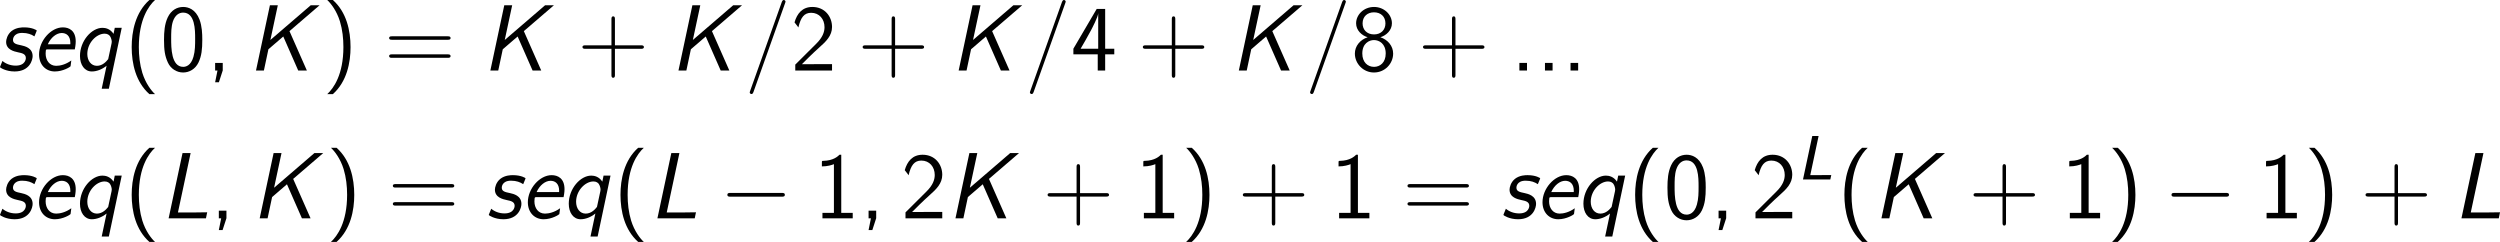
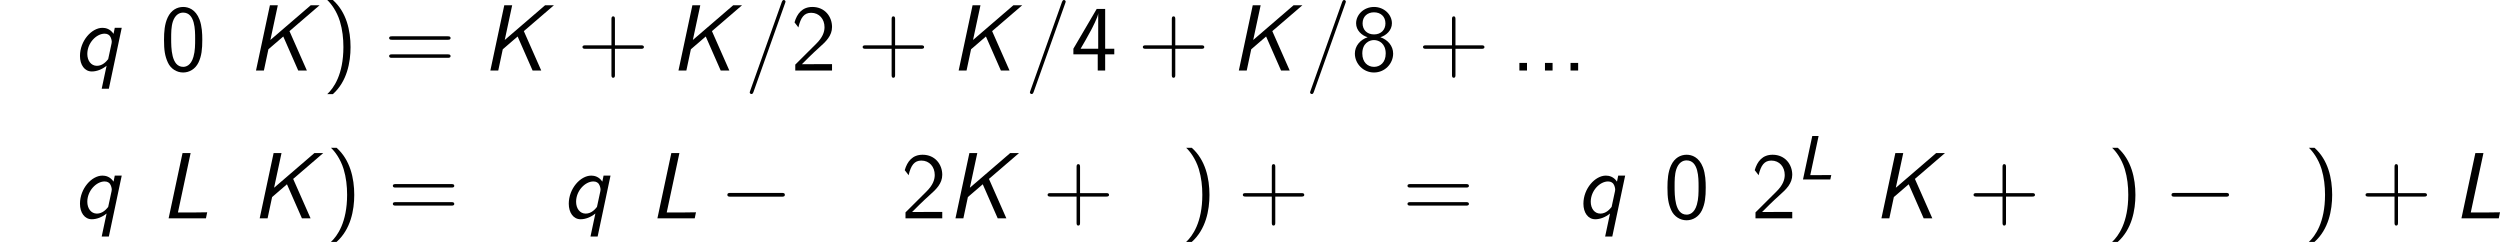
<svg xmlns="http://www.w3.org/2000/svg" xmlns:xlink="http://www.w3.org/1999/xlink" version="1.1" width="359.184pt" height="34.755pt" viewBox="-.315 -.338 359.184 34.755">
  <defs>
    <path id="g1-75" d="M5.344-5.009L9.17-8.297H8.046L2.917-3.885L3.862-8.297H2.857L1.088 0H2.092L2.666-2.702L4.555-4.328L6.456 0H7.556L5.344-5.009Z" />
    <path id="g1-76" d="M3.873-8.297H2.845L1.076 0H5.822L5.978-.765C4.937-.741 3.885-.741 2.845-.741H2.26L3.873-8.297Z" />
-     <path id="g1-101" d="M5.44-2.69C5.464-2.798 5.559-3.288 5.559-3.694C5.559-5.093 4.698-5.487 3.921-5.487C2.391-5.487 .897-3.766 .897-2.044C.897-.741 1.745 .12 2.905 .12C3.957 .12 4.866-.466 4.902-.538C4.914-.586 4.973-1.028 4.997-1.279C4.28-.753 3.551-.598 3.072-.598C2.224-.598 1.733-1.303 1.733-2.152C1.733-2.224 1.733-2.343 1.757-2.534C1.793-2.678 1.805-2.69 2.008-2.69H5.44ZM2.008-3.335C2.391-4.196 3.108-4.77 3.778-4.77C4.328-4.77 4.878-4.459 4.878-3.479C4.878-3.419 4.878-3.383 4.866-3.335H2.008Z" />
    <path id="g1-113" d="M6.205-5.428H5.32L5.165-4.663C4.734-5.308 4.148-5.428 3.754-5.428C2.379-5.428 .897-3.778 .897-1.853C.897-.717 1.482 .12 2.403 .12C3.013 .12 3.694-.132 4.28-.61L3.658 2.319H4.567L6.205-5.428ZM4.483-1.447C4.256-1.16 3.778-.598 3.049-.598C2.307-.598 1.829-1.255 1.829-2.104C1.829-3.515 2.989-4.686 4.029-4.686C4.435-4.686 4.615-4.495 4.71-4.376C4.878-4.136 4.937-3.79 4.937-3.658C4.937-3.599 4.937-3.563 4.914-3.455L4.483-1.447Z" />
-     <path id="g1-115" d="M5.045-4.949C5.057-4.985 5.093-5.057 5.093-5.093C5.093-5.117 4.543-5.487 3.491-5.487C3.24-5.487 2.487-5.487 1.889-5.021C1.339-4.579 1.196-3.921 1.196-3.646C1.196-2.642 2.212-2.427 2.702-2.319C3.216-2.212 3.706-2.116 3.706-1.578C3.706-1.566 3.706-.622 2.415-.622C1.722-.622 1.124-.873 .729-1.219L.466-.574C.454-.538 .418-.466 .418-.418C.418-.383 1.148 .12 2.271 .12C4.232 .12 4.567-1.387 4.567-1.829C4.567-2.893 3.539-3.108 3.12-3.204C2.475-3.335 2.068-3.431 2.068-3.897C2.068-3.933 2.068-4.782 3.24-4.782C3.945-4.782 4.411-4.591 4.794-4.34L5.045-4.949Z" />
-     <path id="g4-40" d="M3.18-8.966C1.387-7.364 .933-4.937 .933-2.989C.933-.885 1.447 1.459 3.18 3.001H3.897C3.431 2.57 2.702 1.638 2.283 .287C1.961-.777 1.841-1.889 1.841-2.977C1.841-6.504 3.096-8.225 3.897-8.966H3.18Z" />
    <path id="g4-41" d="M1.363 3.001C3.156 1.399 3.61-1.028 3.61-2.977C3.61-5.081 3.096-7.424 1.363-8.966H.646C1.112-8.536 1.841-7.603 2.26-6.253C2.582-5.189 2.702-4.077 2.702-2.989C2.702 .538 1.447 2.26 .646 3.001H1.363Z" />
    <path id="g4-43" d="M4.77-2.762H8.07C8.237-2.762 8.452-2.762 8.452-2.977C8.452-3.204 8.249-3.204 8.07-3.204H4.77V-6.504C4.77-6.671 4.77-6.886 4.555-6.886C4.328-6.886 4.328-6.683 4.328-6.504V-3.204H1.028C.861-3.204 .646-3.204 .646-2.989C.646-2.762 .849-2.762 1.028-2.762H4.328V.538C4.328 .705 4.328 .921 4.543 .921C4.77 .921 4.77 .717 4.77 .538V-2.762Z" />
-     <path id="g4-44" d="M2.104-.012V-.968H1.136V0H1.435L1.136 1.494H1.614L2.104-.012Z" />
    <path id="g4-46" d="M2.104-.968H1.136V0H2.104V-.968Z" />
    <path id="g4-48" d="M5.356-3.897C5.356-4.698 5.32-5.619 5.009-6.468C4.495-7.807 3.563-8.082 2.929-8.082C2.152-8.082 1.399-7.687 .956-6.743C.562-5.894 .49-4.926 .49-3.897C.49-2.594 .598-1.853 .98-1.016C1.339-.227 2.104 .251 2.917 .251C3.706 .251 4.459-.179 4.866-1.004C5.272-1.853 5.356-2.726 5.356-3.897ZM2.929-.466C1.399-.466 1.399-2.917 1.399-4.041C1.399-4.818 1.399-5.547 1.614-6.229C1.901-7.077 2.427-7.364 2.917-7.364C4.447-7.364 4.447-5.141 4.447-4.041C4.447-3.276 4.447-2.487 4.232-1.745C3.909-.598 3.24-.466 2.929-.466Z" />
-     <path id="g4-49" d="M3.515-8.082H3.288C3.096-7.89 2.523-7.329 1.231-7.305C1.064-7.305 1.052-7.293 1.052-7.077V-6.599C1.781-6.599 2.331-6.779 2.582-6.886V-.693H1.124V0H4.973V-.693H3.515V-8.082Z" />
    <path id="g4-50" d="M.586-.753V0H5.26V-.813H3.132C2.989-.813 2.845-.801 2.702-.801H1.423C1.733-1.124 2.845-2.224 3.622-2.917C4.507-3.694 5.26-4.435 5.26-5.535C5.26-6.862 4.34-8.082 2.762-8.082C1.47-8.082 .813-7.233 .49-6.121C.873-5.643 .873-5.619 .98-5.475C1.279-6.755 1.722-7.34 2.606-7.34C3.634-7.34 4.304-6.539 4.304-5.511C4.304-4.89 4.053-4.196 3.252-3.407L.586-.753Z" />
    <path id="g4-52" d="M4.364-2.056H5.523V-2.774H4.364V-7.831H3.288L.323-2.774V-2.056H3.419V0H4.364V-2.056ZM1.243-2.774C1.59-3.383 2.056-4.148 2.558-5.105C2.702-5.38 3.479-6.85 3.479-7.293V-2.774H1.243Z" />
    <path id="g4-56" d="M3.73-4.232C4.483-4.459 5.2-5.117 5.2-6.001C5.2-7.125 4.196-8.082 2.929-8.082C1.614-8.082 .646-7.089 .646-6.001C.646-5.105 1.375-4.447 2.116-4.232C1.148-3.909 .49-3.108 .49-2.152C.49-.873 1.554 .251 2.917 .251C4.328 .251 5.356-.897 5.356-2.152C5.356-3.108 4.698-3.909 3.73-4.232ZM2.929-4.591C1.985-4.591 1.47-5.224 1.47-5.99C1.47-6.898 2.116-7.4 2.917-7.4C3.778-7.4 4.376-6.862 4.376-5.99C4.376-5.189 3.826-4.591 2.929-4.591ZM2.929-.466C2.128-.466 1.435-1.04 1.435-2.164C1.435-3.443 2.295-3.873 2.917-3.873C3.587-3.873 4.411-3.407 4.411-2.164C4.411-1.004 3.682-.466 2.929-.466Z" />
    <path id="g4-61" d="M8.07-3.909C8.237-3.909 8.452-3.909 8.452-4.125C8.452-4.352 8.249-4.352 8.07-4.352H1.028C.861-4.352 .646-4.352 .646-4.136C.646-3.909 .849-3.909 1.028-3.909H8.07ZM8.07-1.614C8.237-1.614 8.452-1.614 8.452-1.829C8.452-2.056 8.249-2.056 8.07-2.056H1.028C.861-2.056 .646-2.056 .646-1.841C.646-1.614 .849-1.614 1.028-1.614H8.07Z" />
    <path id="g3-61" d="M5.129-8.524C5.129-8.536 5.2-8.715 5.2-8.739C5.2-8.883 5.081-8.966 4.985-8.966C4.926-8.966 4.818-8.966 4.722-8.703L.717 2.546C.717 2.558 .646 2.738 .646 2.762C.646 2.905 .765 2.989 .861 2.989C.933 2.989 1.04 2.977 1.124 2.726L5.129-8.524Z" />
    <path id="g0-76" d="M2.758-5.531H1.953L.773 0H4.248L4.368-.566C3.61-.566 2.853-.55 2.096-.55H1.698L2.758-5.531Z" />
    <path id="g2-0" d="M7.878-2.75C8.082-2.75 8.297-2.75 8.297-2.989S8.082-3.228 7.878-3.228H1.411C1.207-3.228 .992-3.228 .992-2.989S1.207-2.75 1.411-2.75H7.878Z" />
  </defs>
  <g id="page1" transform="matrix(1.13 0 0 1.13 -84.196 -90.569)">
    <use x="73.813" y="88.817" xlink:href="#g1-115" />
    <use x="78.3" y="88.817" xlink:href="#g1-101" />
    <use x="83.503" y="88.817" xlink:href="#g1-113" />
    <use x="90.042" y="88.817" xlink:href="#g4-40" />
    <use x="94.595" y="88.817" xlink:href="#g4-48" />
    <use x="100.448" y="88.817" xlink:href="#g4-44" />
    <use x="105.692" y="88.817" xlink:href="#g1-75" />
    <use x="115.191" y="88.817" xlink:href="#g4-41" />
    <use x="123.064" y="88.817" xlink:href="#g4-61" />
    <use x="135.49" y="88.817" xlink:href="#g1-75" />
    <use x="147.646" y="88.817" xlink:href="#g4-43" />
    <use x="159.407" y="88.817" xlink:href="#g1-75" />
    <use x="168.907" y="88.817" xlink:href="#g3-61" />
    <use x="174.76" y="88.817" xlink:href="#g4-50" />
    <use x="183.269" y="88.817" xlink:href="#g4-43" />
    <use x="195.031" y="88.817" xlink:href="#g1-75" />
    <use x="204.53" y="88.817" xlink:href="#g3-61" />
    <use x="210.383" y="88.817" xlink:href="#g4-52" />
    <use x="218.893" y="88.817" xlink:href="#g4-43" />
    <use x="230.654" y="88.817" xlink:href="#g1-75" />
    <use x="240.153" y="88.817" xlink:href="#g3-61" />
    <use x="246.006" y="88.817" xlink:href="#g4-56" />
    <use x="254.516" y="88.817" xlink:href="#g4-43" />
    <use x="266.277" y="88.817" xlink:href="#g4-46" />
    <use x="269.529" y="88.817" xlink:href="#g4-46" />
    <use x="272.781" y="88.817" xlink:href="#g4-46" />
    <use x="73.813" y="107.607" xlink:href="#g1-115" />
    <use x="78.3" y="107.607" xlink:href="#g1-101" />
    <use x="83.503" y="107.607" xlink:href="#g1-113" />
    <use x="90.042" y="107.607" xlink:href="#g4-40" />
    <use x="94.595" y="107.607" xlink:href="#g1-76" />
    <use x="100.918" y="107.607" xlink:href="#g4-44" />
    <use x="106.162" y="107.607" xlink:href="#g1-75" />
    <use x="115.662" y="107.607" xlink:href="#g4-41" />
    <use x="123.535" y="107.607" xlink:href="#g4-61" />
    <use x="135.96" y="107.607" xlink:href="#g1-115" />
    <use x="140.447" y="107.607" xlink:href="#g1-101" />
    <use x="145.65" y="107.607" xlink:href="#g1-113" />
    <use x="152.19" y="107.607" xlink:href="#g4-40" />
    <use x="156.742" y="107.607" xlink:href="#g1-76" />
    <use x="165.722" y="107.607" xlink:href="#g2-0" />
    <use x="177.677" y="107.607" xlink:href="#g4-49" />
    <use x="183.53" y="107.607" xlink:href="#g4-44" />
    <use x="188.774" y="107.607" xlink:href="#g4-50" />
    <use x="194.627" y="107.607" xlink:href="#g1-75" />
    <use x="206.784" y="107.607" xlink:href="#g4-43" />
    <use x="218.545" y="107.607" xlink:href="#g4-49" />
    <use x="224.398" y="107.607" xlink:href="#g4-41" />
    <use x="231.607" y="107.607" xlink:href="#g4-43" />
    <use x="243.368" y="107.607" xlink:href="#g4-49" />
    <use x="252.542" y="107.607" xlink:href="#g4-61" />
    <use x="264.967" y="107.607" xlink:href="#g1-115" />
    <use x="269.455" y="107.607" xlink:href="#g1-101" />
    <use x="274.657" y="107.607" xlink:href="#g1-113" />
    <use x="281.197" y="107.607" xlink:href="#g4-40" />
    <use x="285.749" y="107.607" xlink:href="#g4-48" />
    <use x="291.602" y="107.607" xlink:href="#g4-44" />
    <use x="296.846" y="107.607" xlink:href="#g4-50" />
    <use x="302.699" y="102.671" xlink:href="#g0-76" />
    <use x="307.805" y="107.607" xlink:href="#g4-40" />
    <use x="312.358" y="107.607" xlink:href="#g1-75" />
    <use x="324.514" y="107.607" xlink:href="#g4-43" />
    <use x="336.275" y="107.607" xlink:href="#g4-49" />
    <use x="342.128" y="107.607" xlink:href="#g4-41" />
    <use x="349.337" y="107.607" xlink:href="#g2-0" />
    <use x="361.292" y="107.607" xlink:href="#g4-49" />
    <use x="367.145" y="107.607" xlink:href="#g4-41" />
    <use x="374.354" y="107.607" xlink:href="#g4-43" />
    <use x="386.116" y="107.607" xlink:href="#g1-76" />
  </g>
</svg>